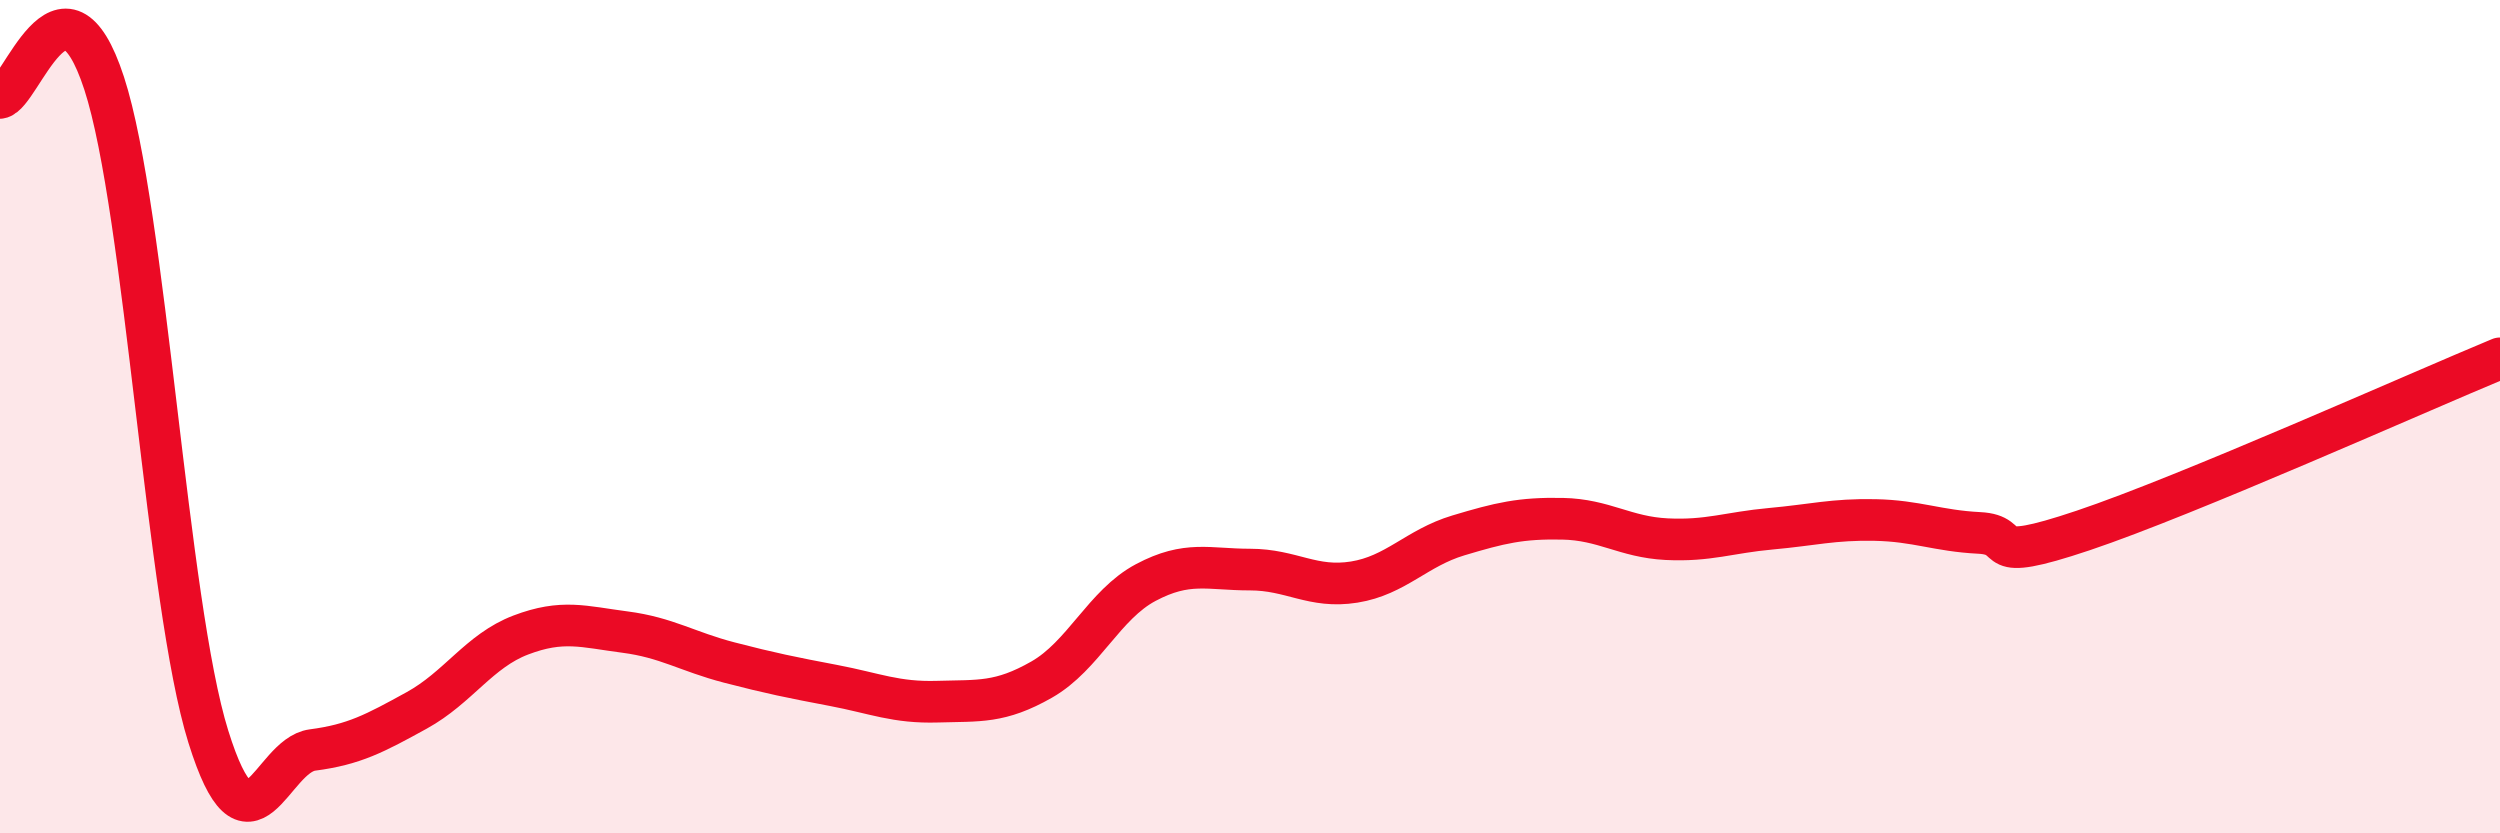
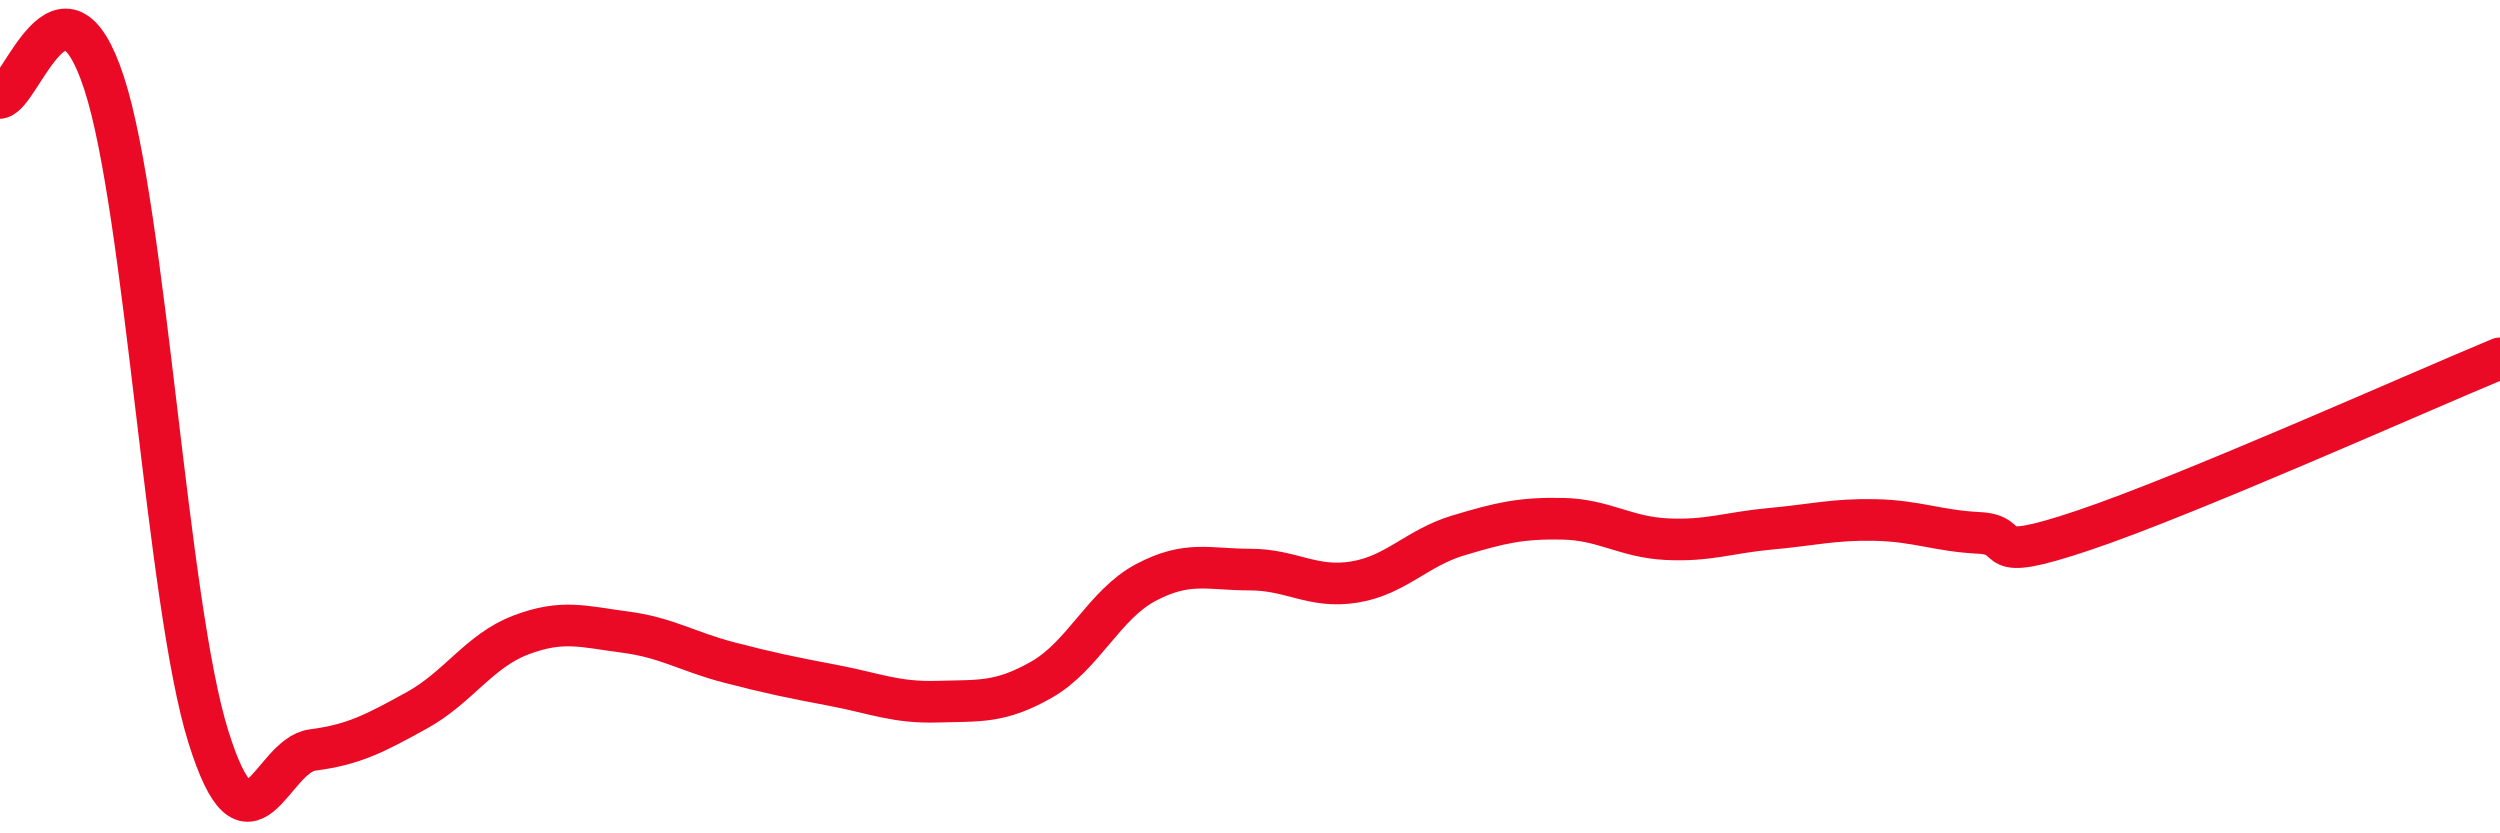
<svg xmlns="http://www.w3.org/2000/svg" width="60" height="20" viewBox="0 0 60 20">
-   <path d="M 0,2.35 C 0.5,2.28 1.5,-1.07 2.5,2 C 3.5,5.07 4,14.48 5,17.68 C 6,20.88 6.5,18.13 7.5,18 C 8.5,17.87 9,17.6 10,17.05 C 11,16.5 11.5,15.62 12.5,15.24 C 13.5,14.86 14,15.04 15,15.17 C 16,15.3 16.5,15.64 17.5,15.9 C 18.5,16.16 19,16.26 20,16.45 C 21,16.64 21.5,16.87 22.5,16.84 C 23.5,16.81 24,16.88 25,16.31 C 26,15.74 26.5,14.51 27.5,13.98 C 28.5,13.45 29,13.67 30,13.67 C 31,13.67 31.5,14.13 32.5,13.97 C 33.5,13.81 34,13.15 35,12.85 C 36,12.55 36.5,12.43 37.5,12.45 C 38.5,12.47 39,12.89 40,12.94 C 41,12.99 41.5,12.78 42.5,12.69 C 43.5,12.6 44,12.46 45,12.48 C 46,12.5 46.5,12.74 47.5,12.79 C 48.5,12.84 47.5,13.57 50,12.73 C 52.5,11.89 58,9.43 60,8.6L60 20L0 20Z" fill="#EB0A25" opacity="0.1" stroke-linecap="round" stroke-linejoin="round" />
  <path d="M 0,2.35 C 0.5,2.28 1.5,-1.07 2.5,2 C 3.5,5.07 4,14.48 5,17.68 C 6,20.88 6.5,18.13 7.5,18 C 8.5,17.87 9,17.6 10,17.05 C 11,16.5 11.5,15.62 12.5,15.24 C 13.5,14.86 14,15.04 15,15.17 C 16,15.3 16.5,15.64 17.5,15.9 C 18.5,16.16 19,16.26 20,16.45 C 21,16.64 21.5,16.87 22.5,16.84 C 23.5,16.81 24,16.88 25,16.31 C 26,15.74 26.5,14.51 27.5,13.98 C 28.5,13.45 29,13.67 30,13.67 C 31,13.67 31.5,14.13 32.5,13.97 C 33.5,13.81 34,13.15 35,12.85 C 36,12.55 36.5,12.43 37.5,12.45 C 38.5,12.47 39,12.89 40,12.94 C 41,12.99 41.5,12.78 42.5,12.69 C 43.5,12.6 44,12.46 45,12.48 C 46,12.5 46.5,12.74 47.5,12.79 C 48.5,12.84 47.5,13.57 50,12.73 C 52.5,11.89 58,9.43 60,8.6" stroke="#EB0A25" stroke-width="1" fill="none" stroke-linecap="round" stroke-linejoin="round" />
</svg>